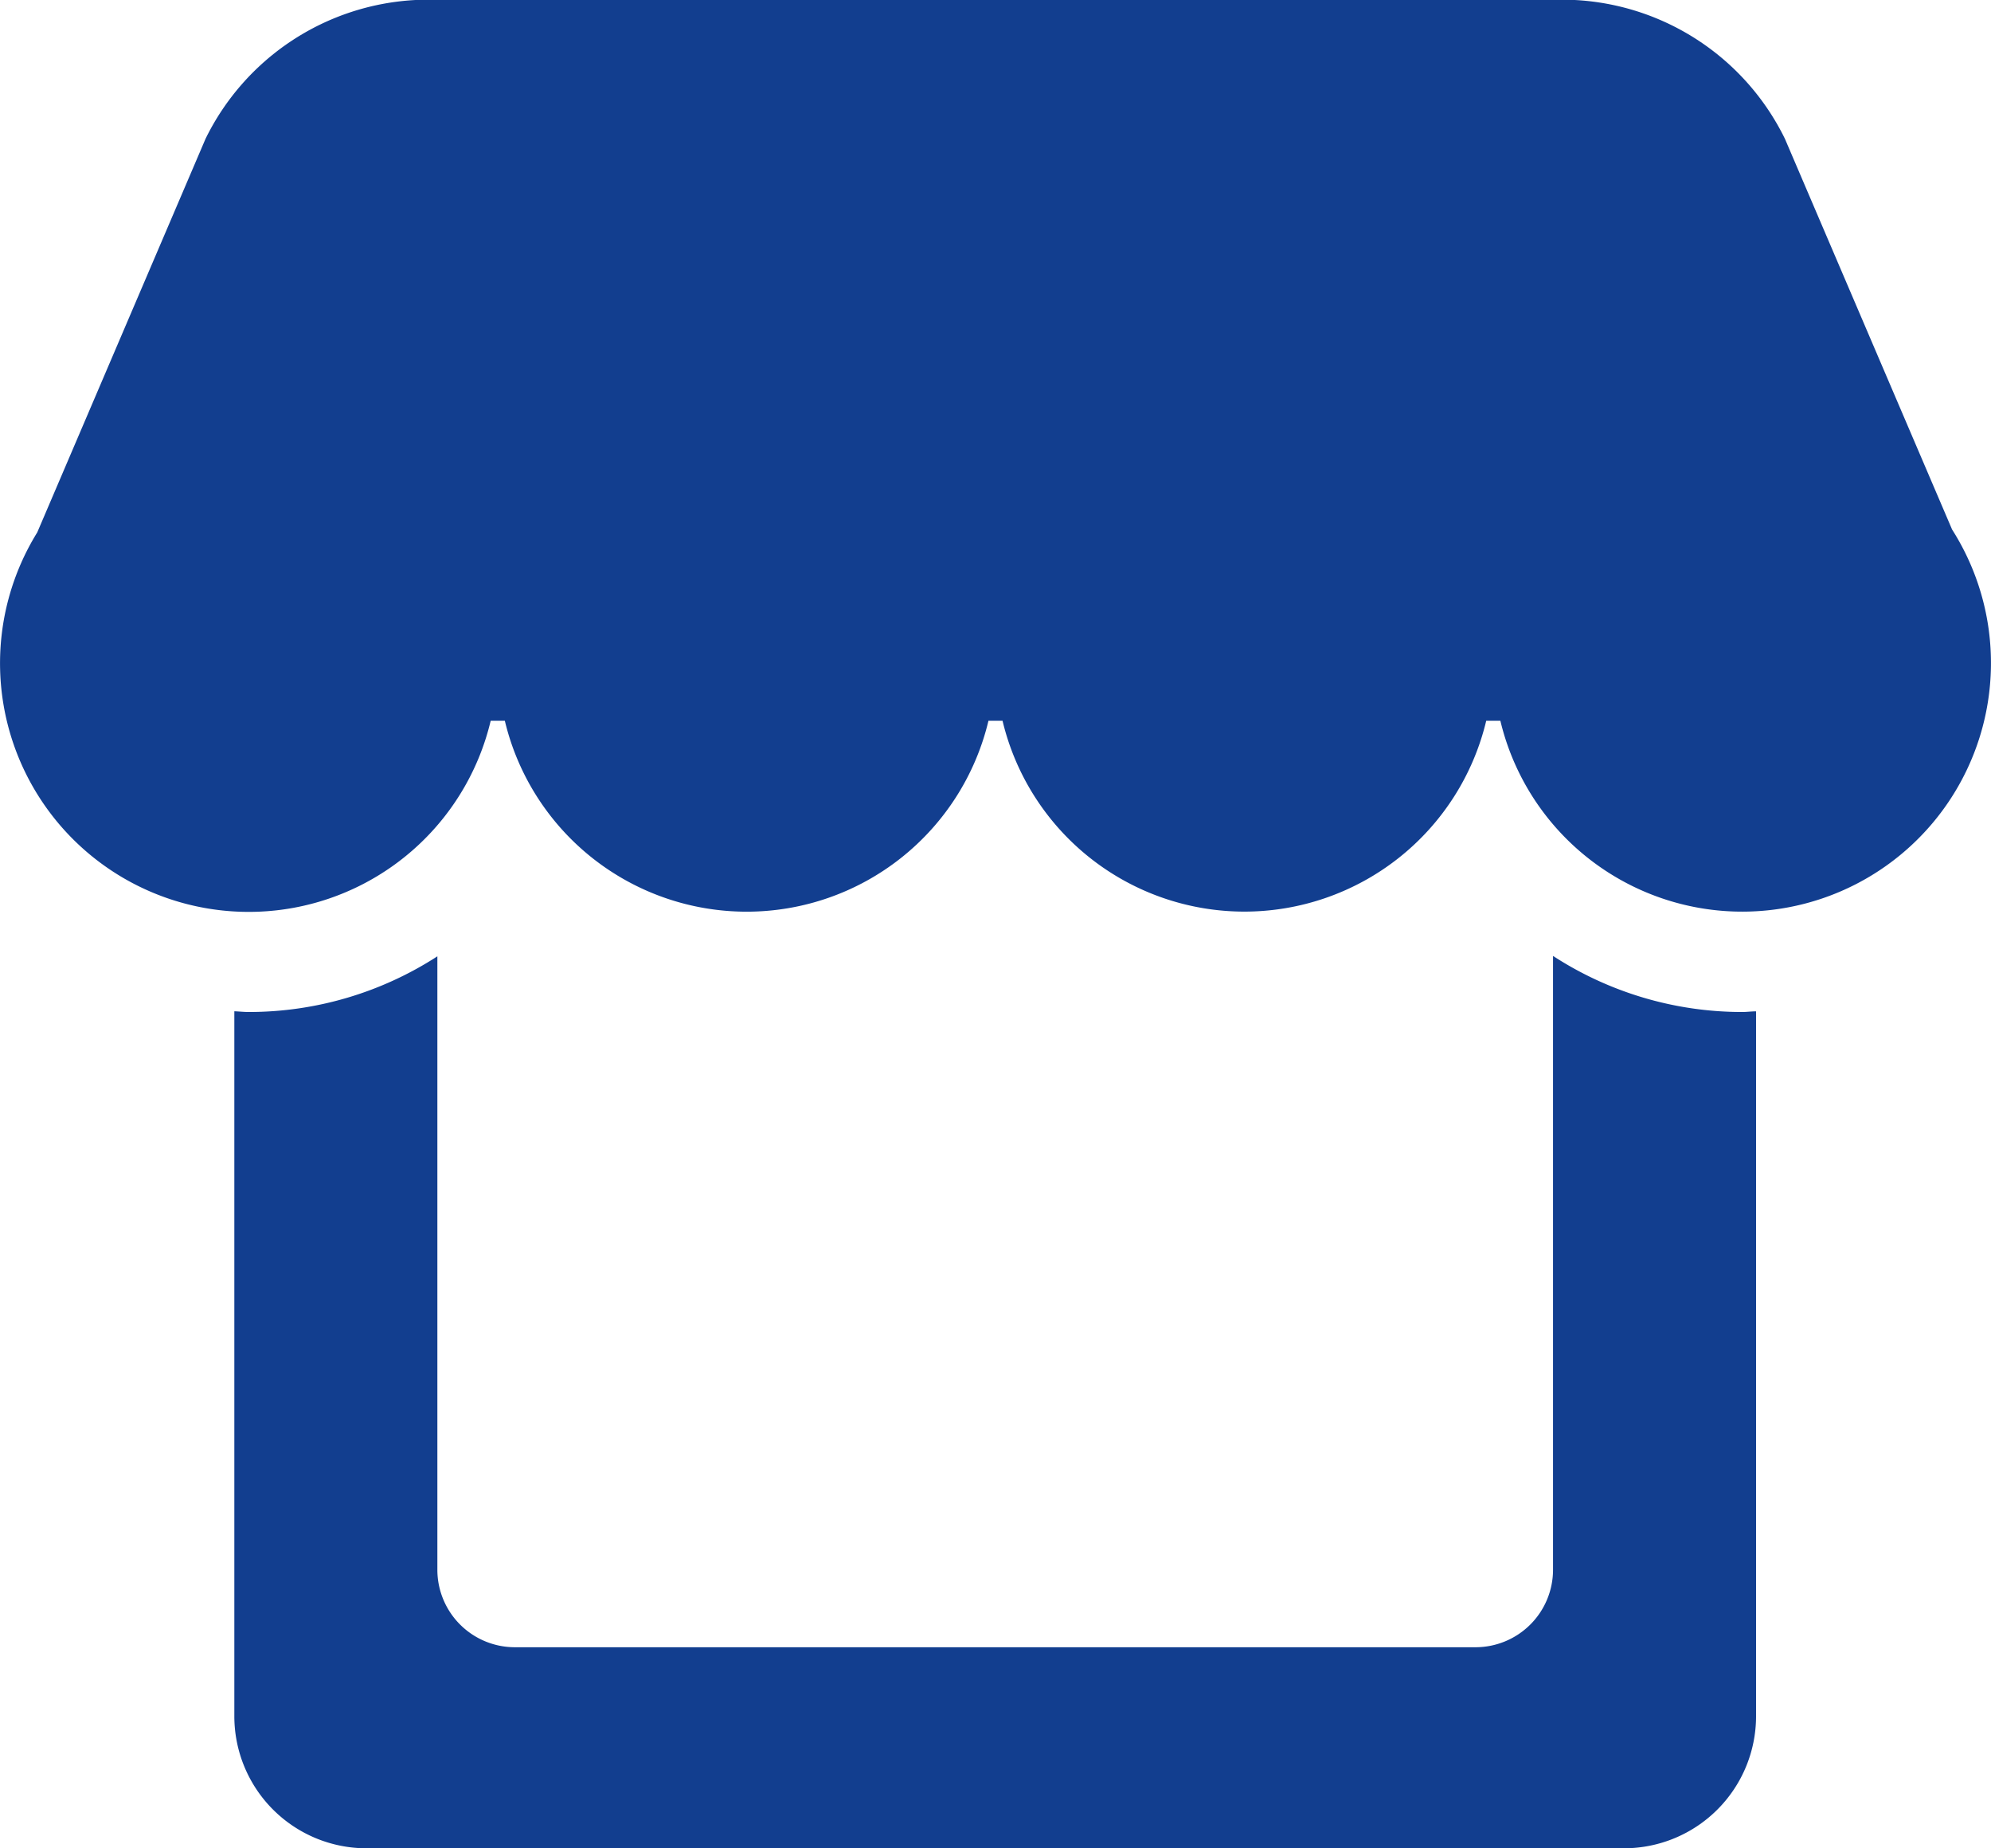
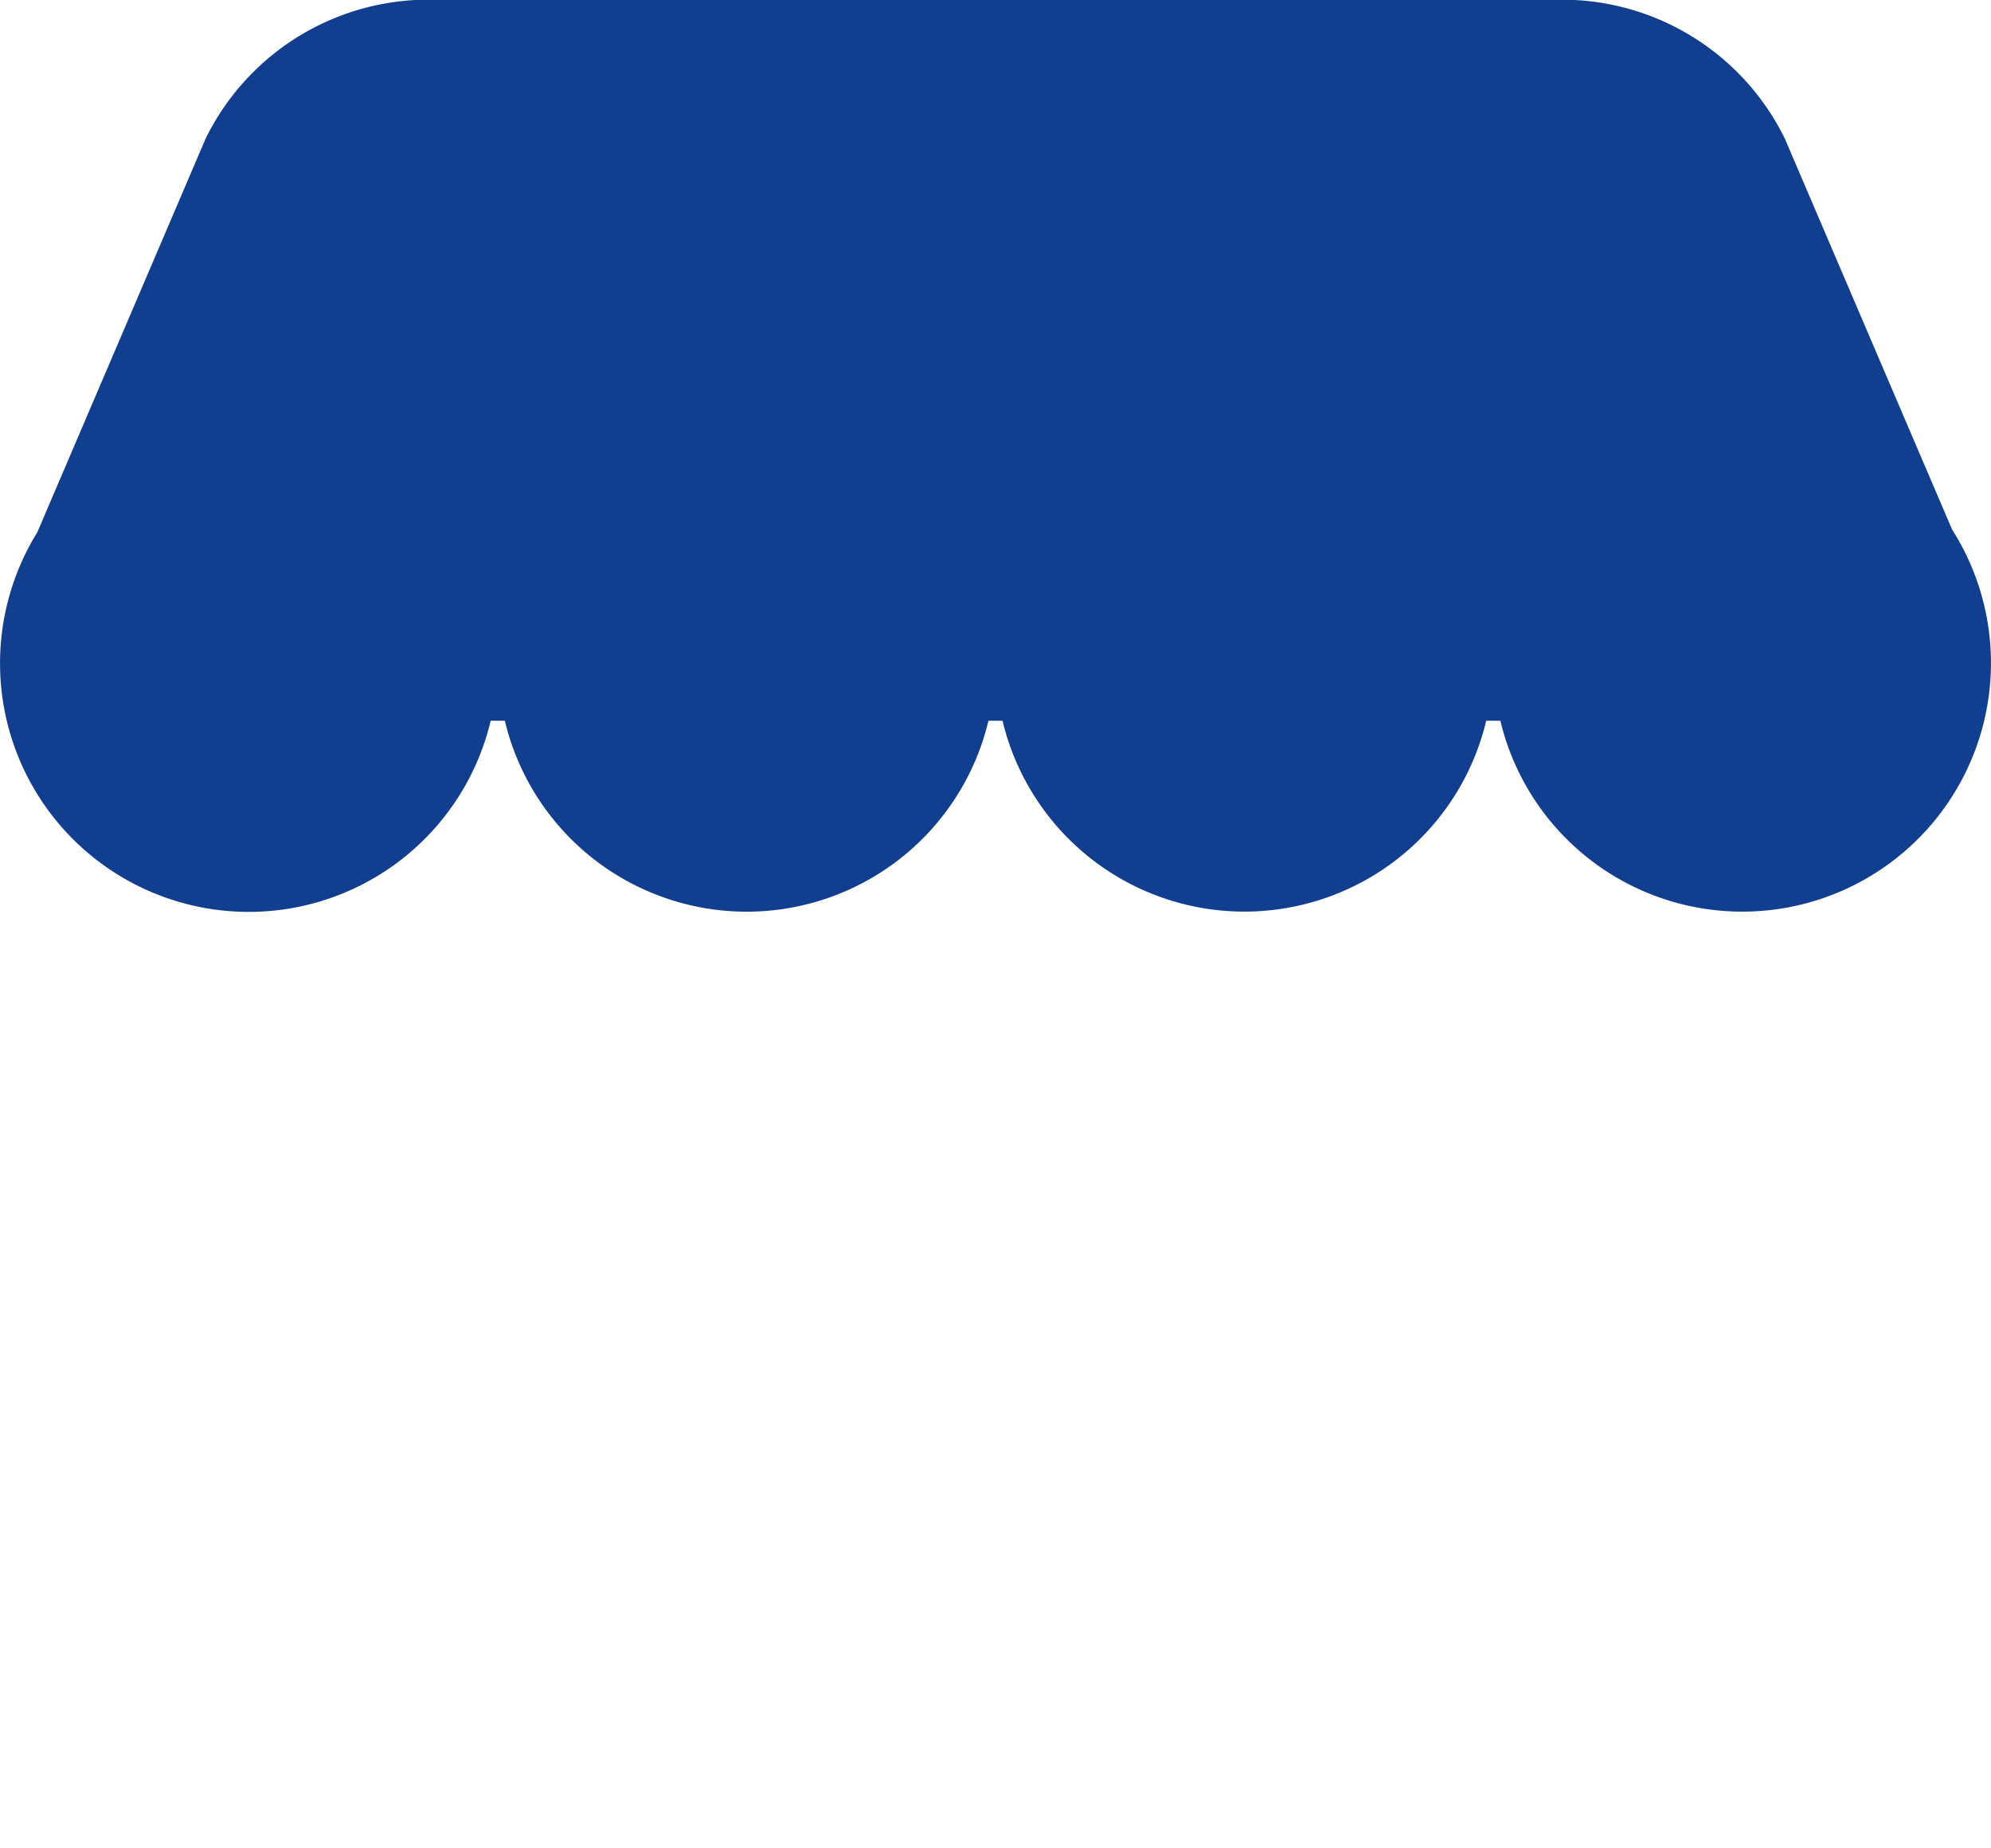
<svg xmlns="http://www.w3.org/2000/svg" width="32.999" height="30.64" viewBox="0 0 32.999 30.64">
  <g id="Groupe_534" data-name="Groupe 534" transform="translate(0)">
-     <path id="Tracé_229" data-name="Tracé 229" d="M28.65,27.721V37.9a1.285,1.285,0,0,1-1.281,1.281H11.44A1.285,1.285,0,0,1,10.159,37.9V27.727a5.75,5.75,0,0,1-3.124.923c-.081,0-.16-.009-.241-.012V40.331a2.19,2.19,0,0,0,2.184,2.183H29.832a2.19,2.19,0,0,0,2.183-2.183V28.639c-.077,0-.153.011-.231.011a5.747,5.747,0,0,1-3.133-.929" transform="translate(-2.91 -11.873)" fill="#123e8f" />
    <path id="Tracé_230" data-name="Tracé 230" d="M32.356,8.783,29.583,2.3A4.114,4.114,0,0,0,26.1,0H6.888A4.114,4.114,0,0,0,3.407,2.3L.617,8.827a4.122,4.122,0,1,0,7.516,3.121h.234a4.12,4.12,0,0,0,8.016,0h.233a4.121,4.121,0,0,0,8.017,0h.234a4.122,4.122,0,1,0,7.49-3.165" fill="#123e8f" />
  </g>
</svg>